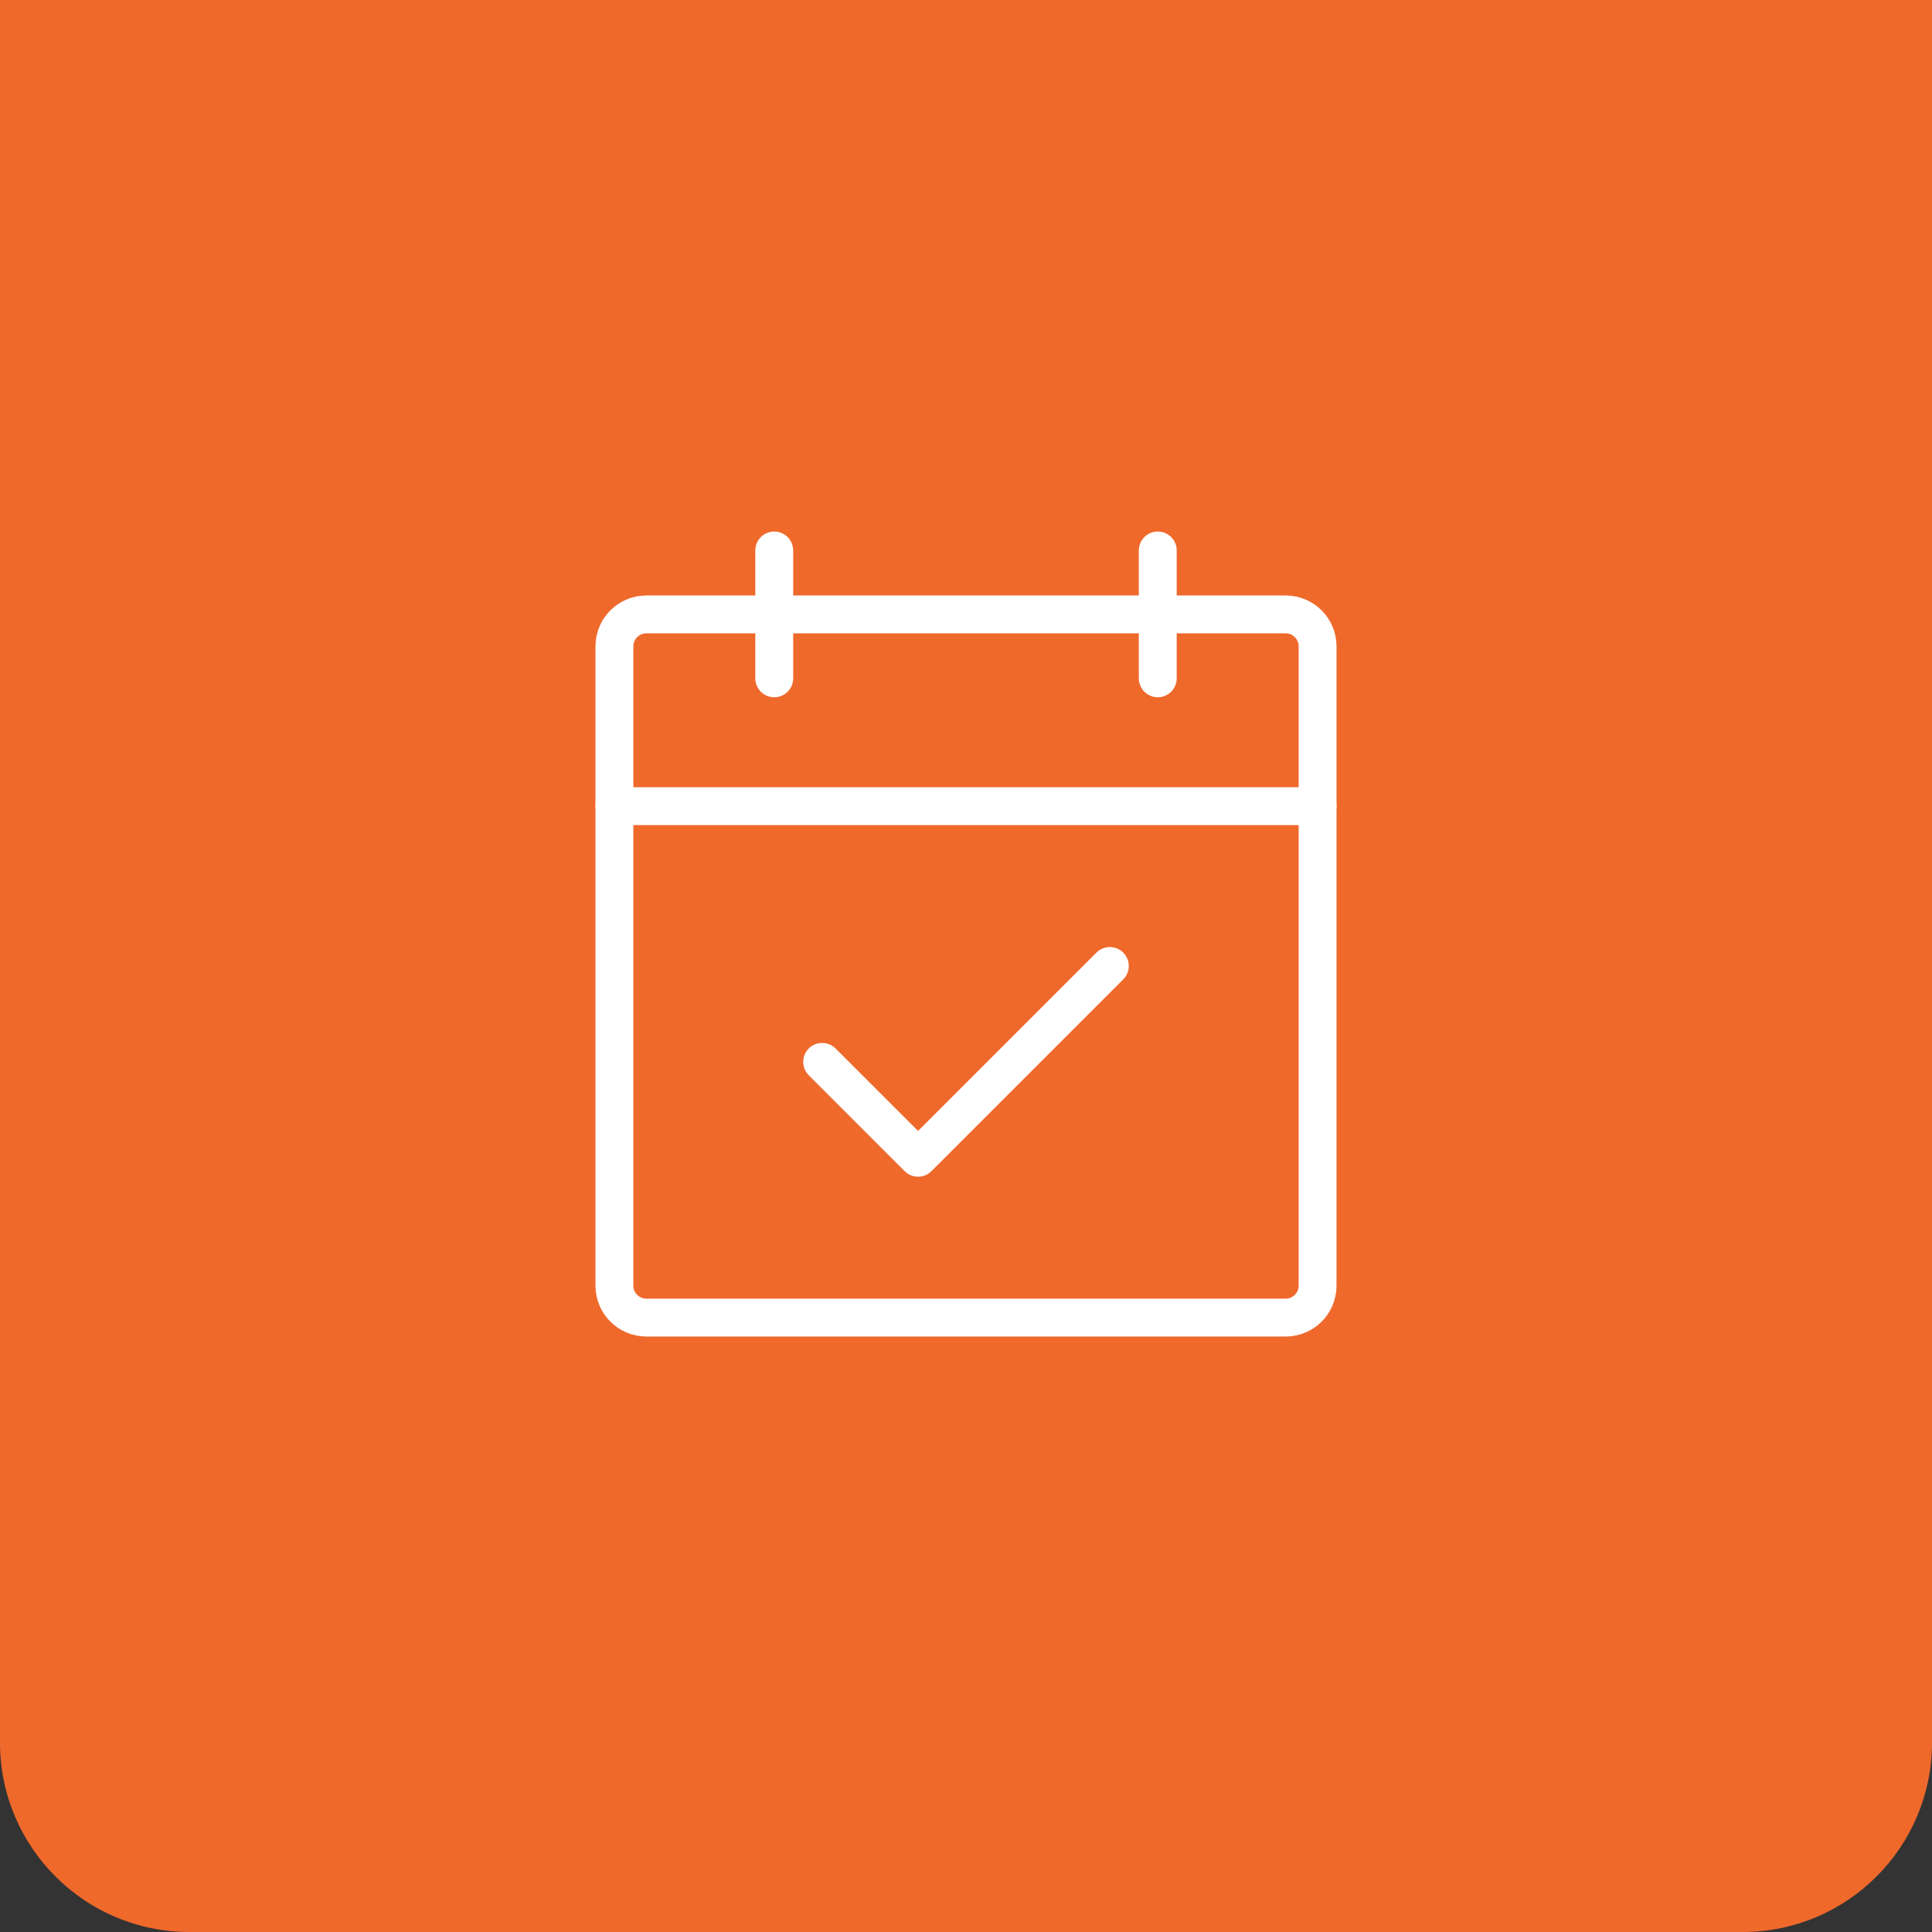
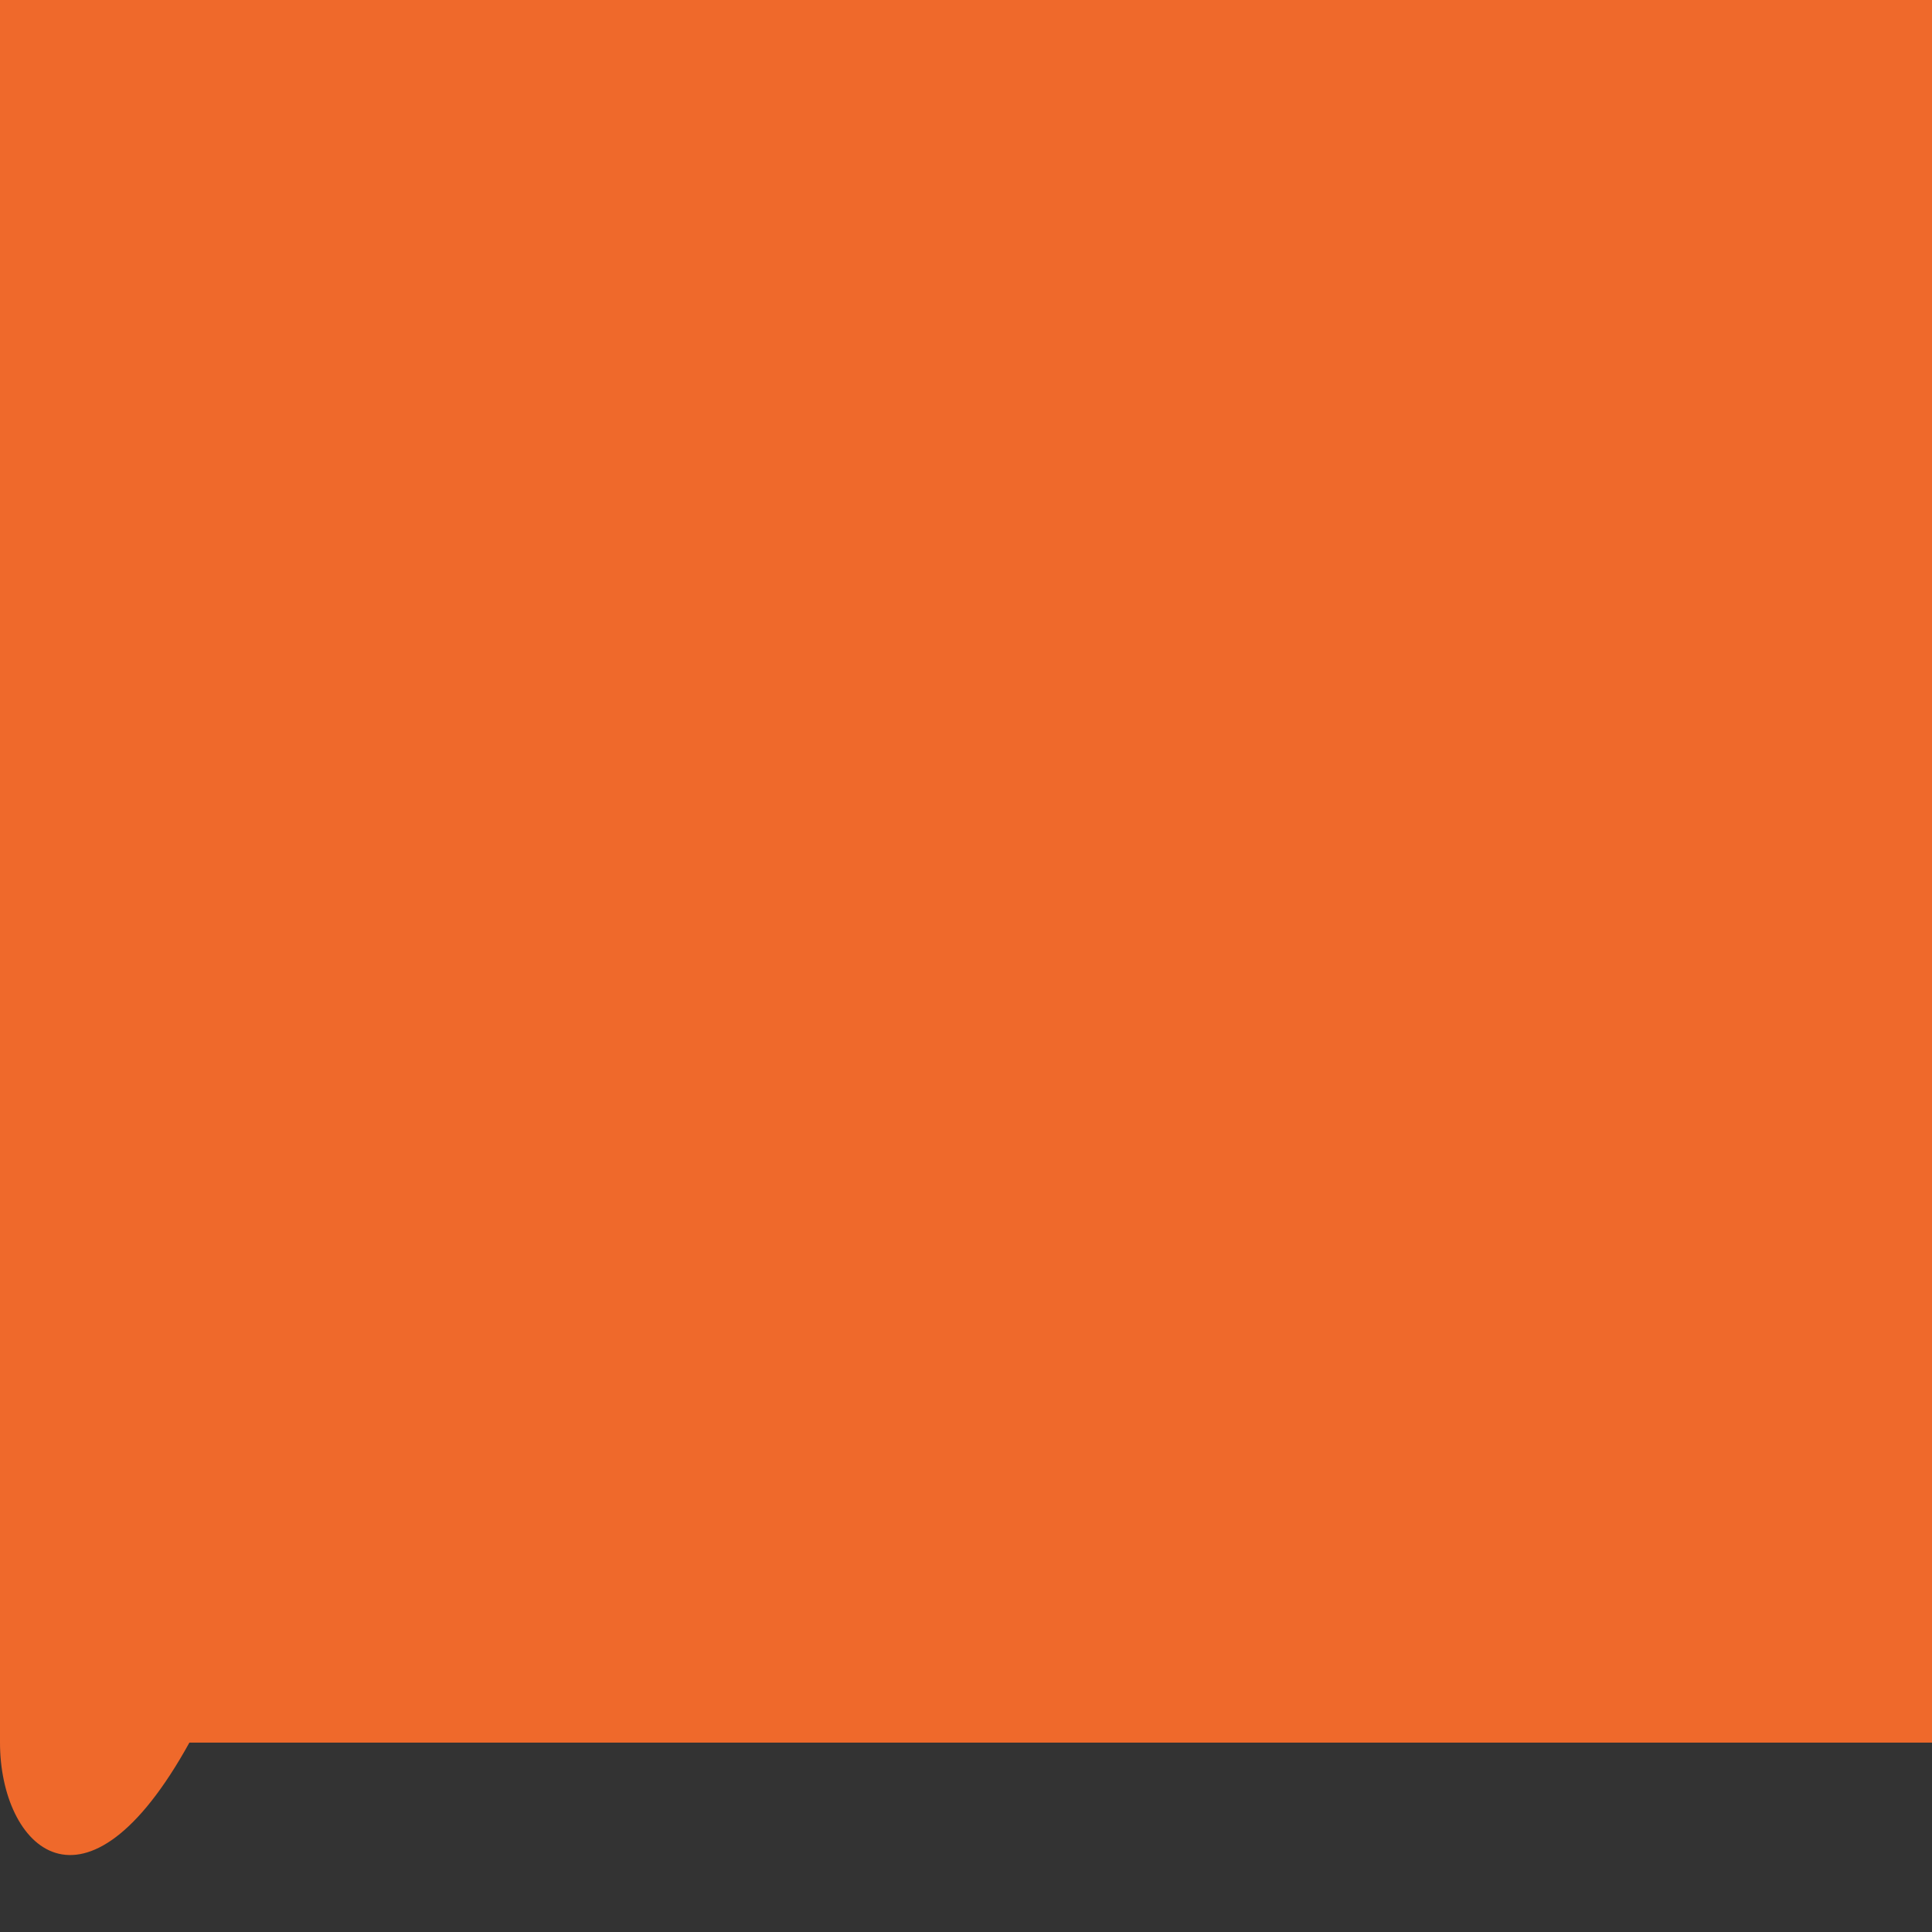
<svg xmlns="http://www.w3.org/2000/svg" width="51" height="51" viewBox="0 0 51 51" fill="none">
  <rect x="0" y="0" width="51" height="51" fill="#333333" stroke="none" />
-   <path d="M0 0H51V46C51 48.761 48.761 51 46 51H5C2.239 51 0 48.761 0 46V0Z" fill="#EF692B" />
+   <path d="M0 0H51V46H5C2.239 51 0 48.761 0 46V0Z" fill="#EF692B" />
  <g clip-path="url(#clip0_1693_145)">
-     <path d="M33.938 16.219H17.062C16.596 16.219 16.219 16.596 16.219 17.062V33.938C16.219 34.404 16.596 34.781 17.062 34.781H33.938C34.404 34.781 34.781 34.404 34.781 33.938V17.062C34.781 16.596 34.404 16.219 33.938 16.219Z" stroke="white" stroke-linecap="round" stroke-linejoin="round" />
    <path d="M30.562 14.531V17.906" stroke="white" stroke-linecap="round" stroke-linejoin="round" />
-     <path d="M20.438 14.531V17.906" stroke="white" stroke-linecap="round" stroke-linejoin="round" />
    <path d="M16.219 21.281H34.781" stroke="white" stroke-linecap="round" stroke-linejoin="round" />
    <path d="M21.703 28.031L24.234 30.562L29.297 25.5" stroke="white" stroke-linecap="round" stroke-linejoin="round" />
  </g>
  <defs>
    <clipPath id="clip0_1693_145">
-       <rect width="27" height="27" fill="white" transform="translate(12 12)" />
-     </clipPath>
+       </clipPath>
  </defs>
</svg>